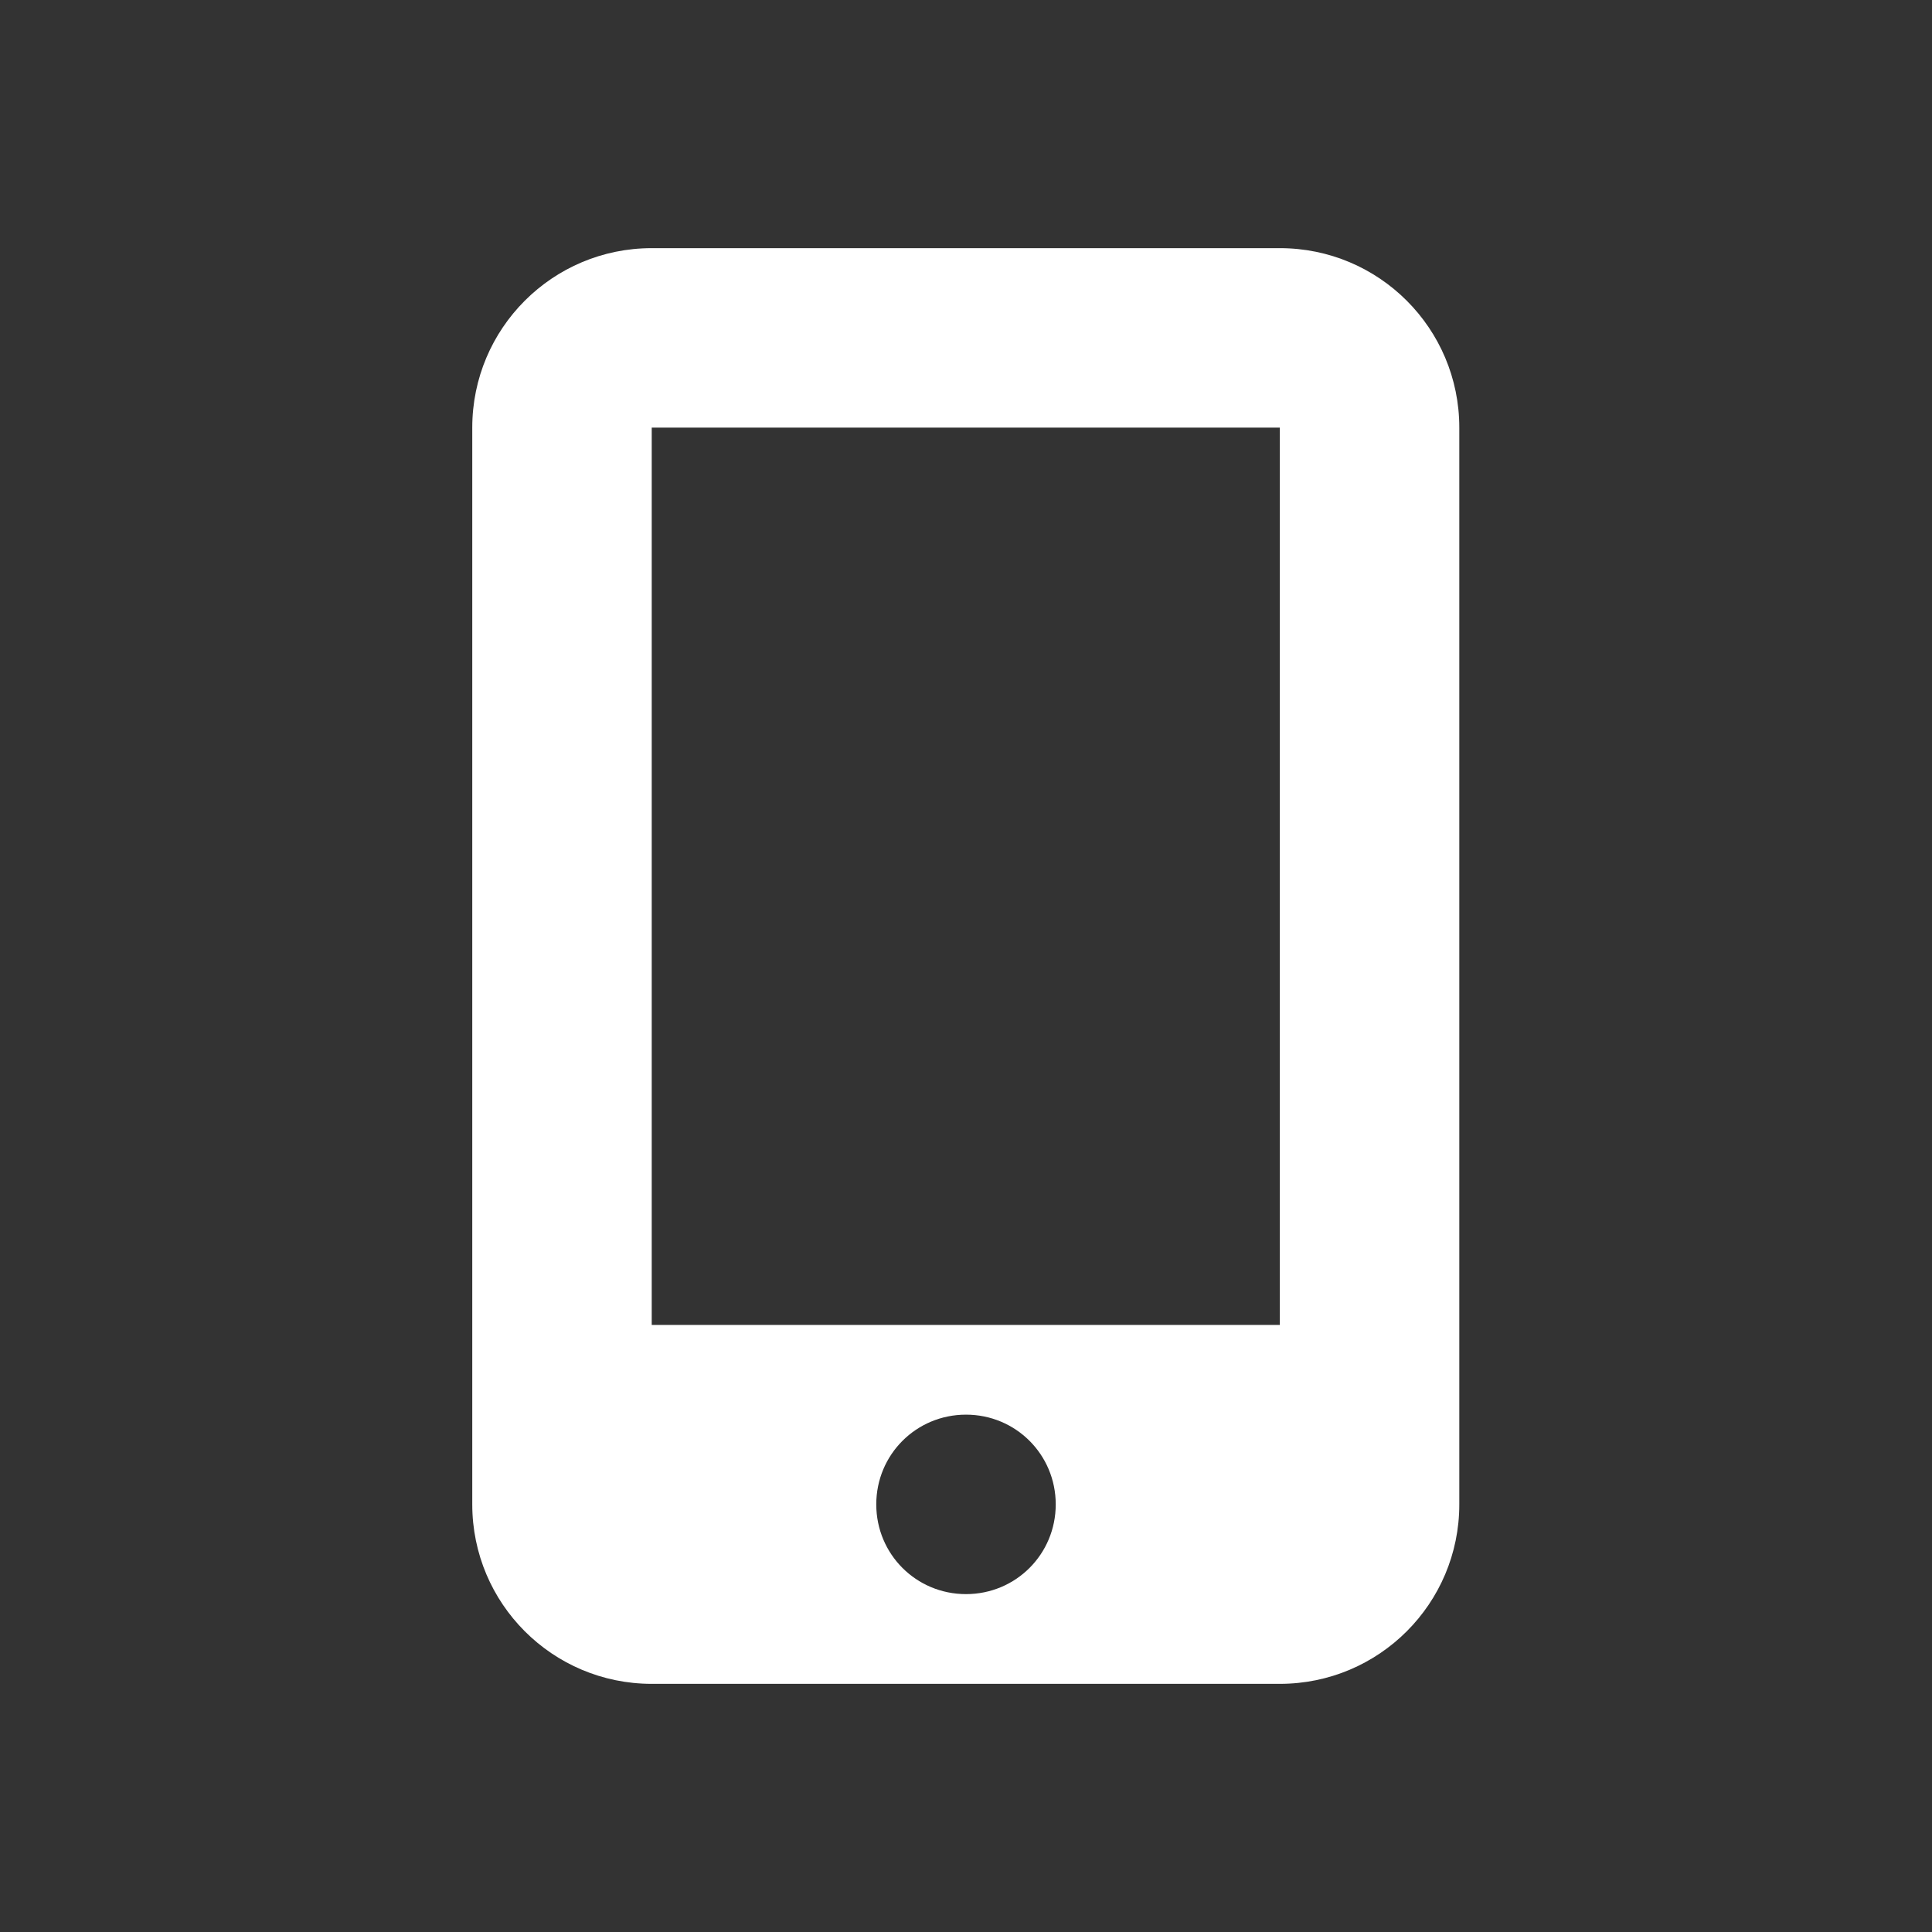
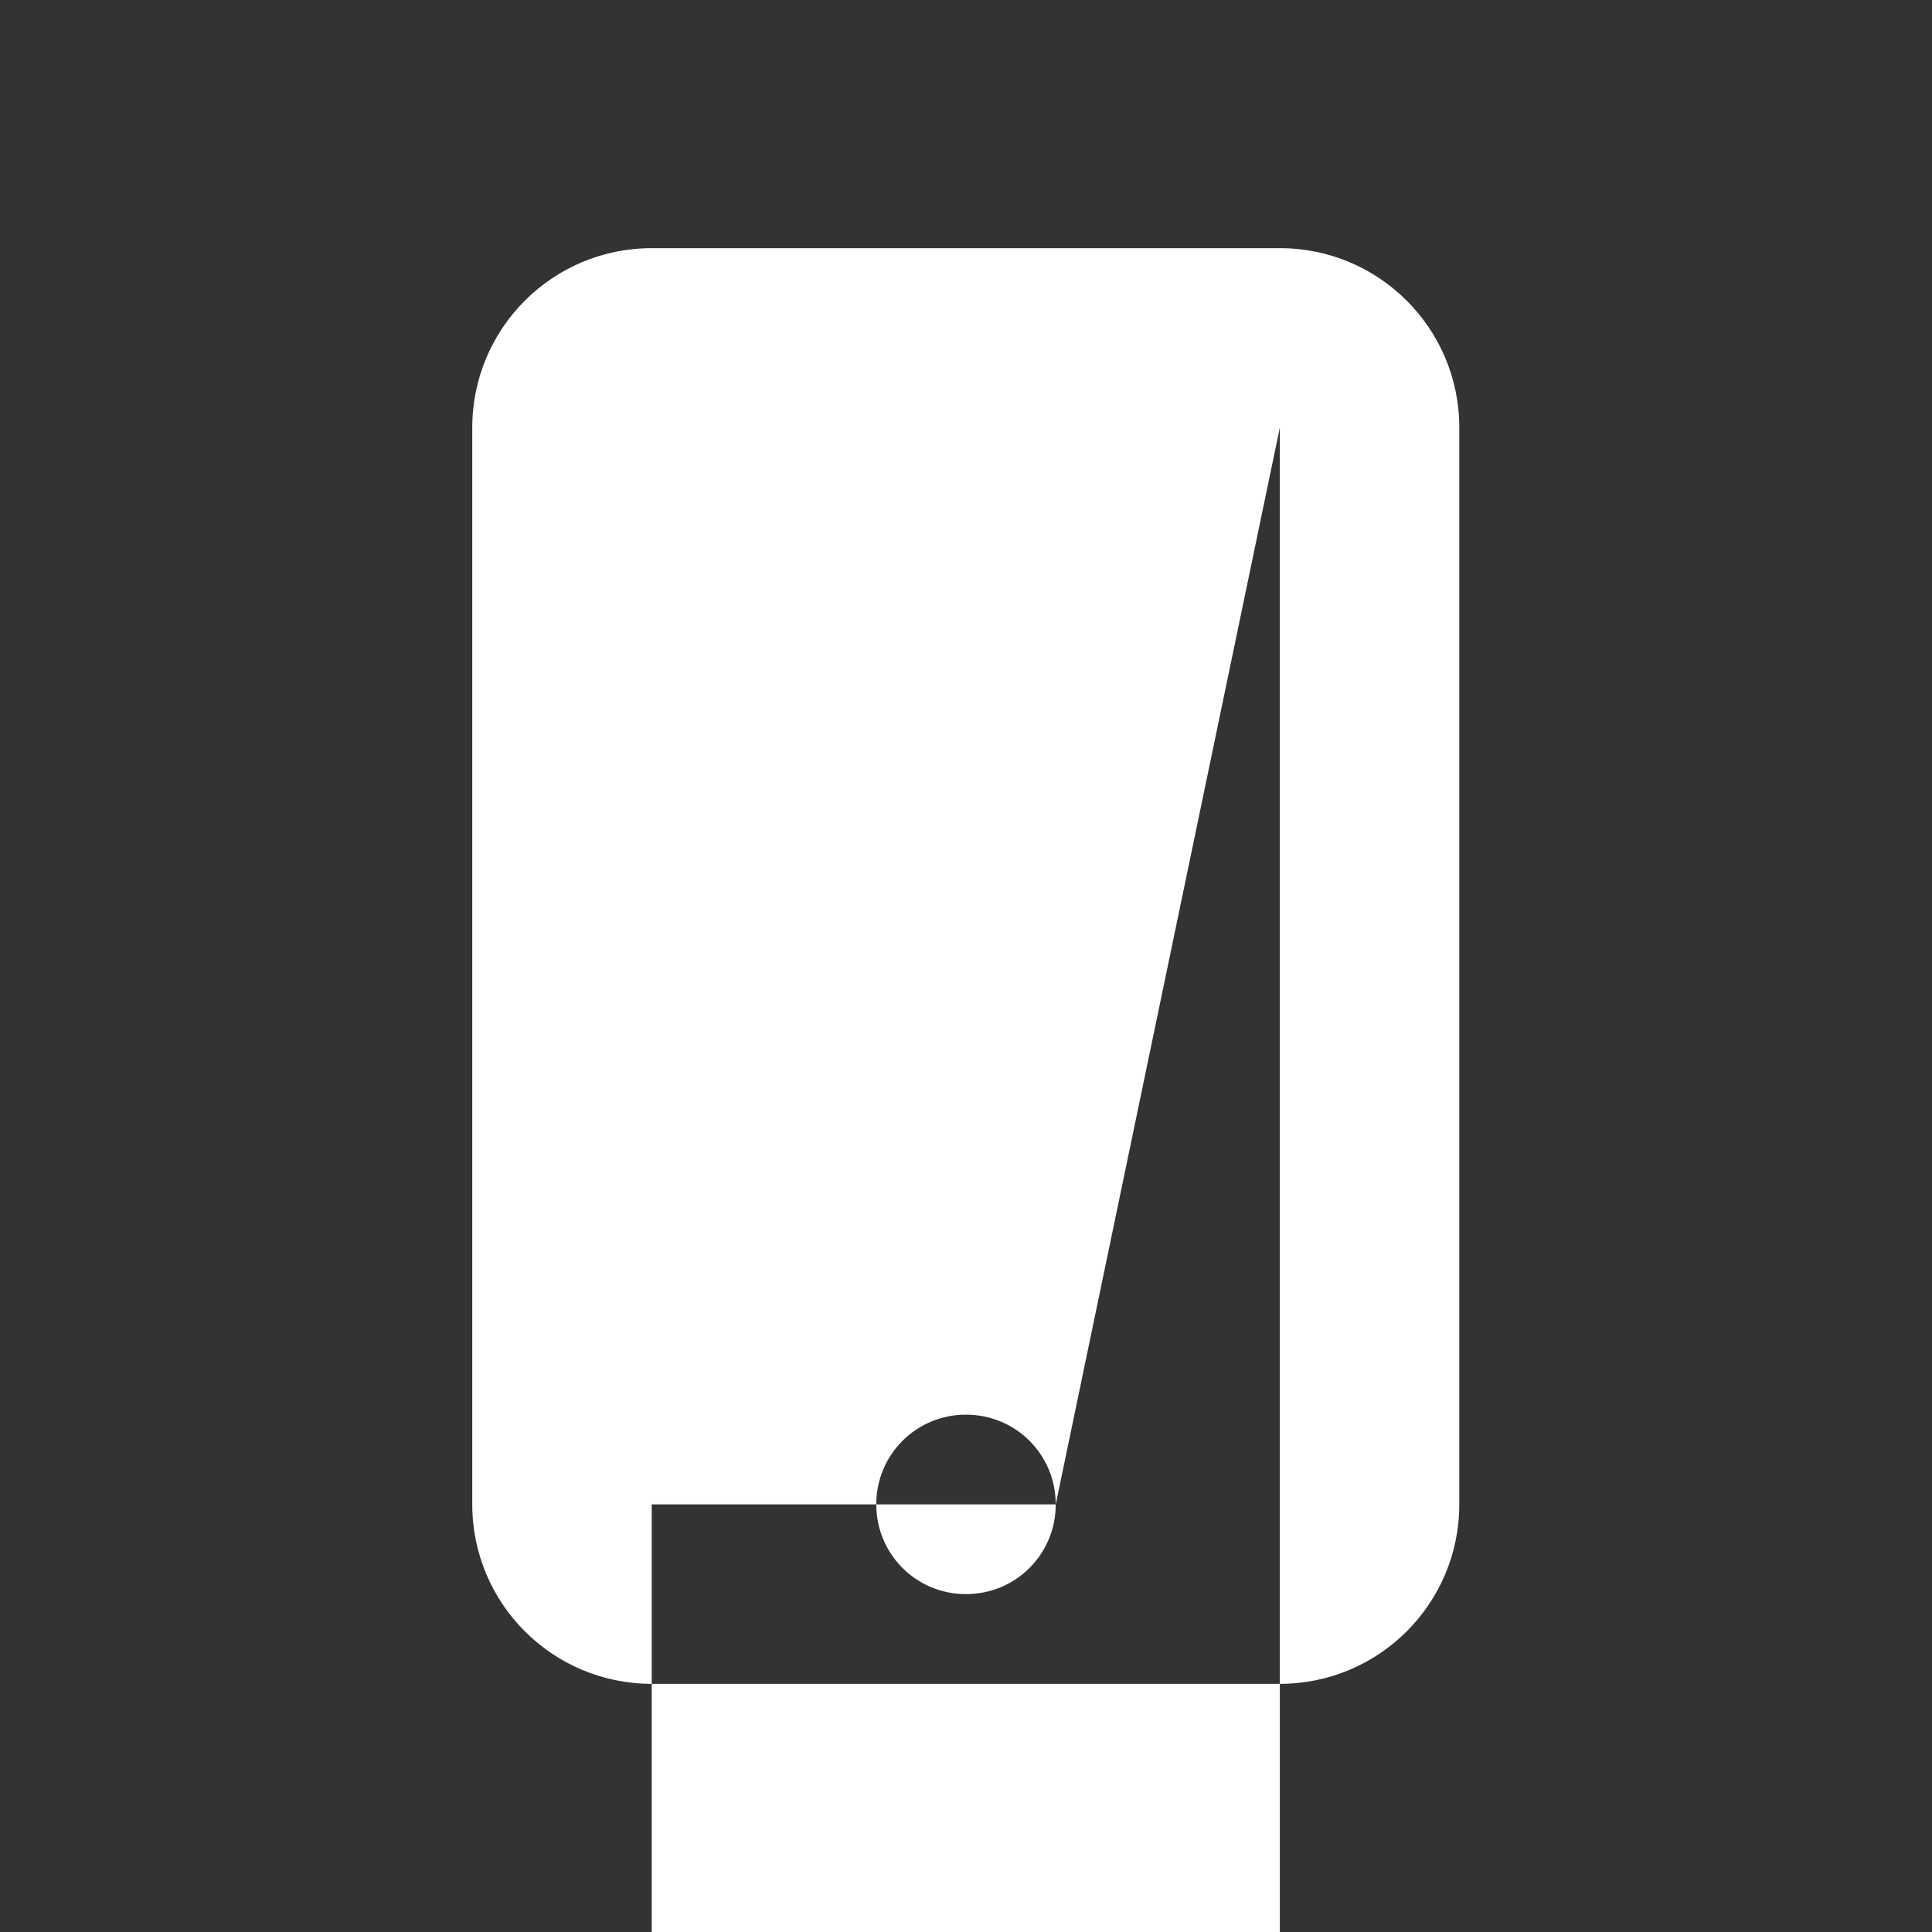
<svg xmlns="http://www.w3.org/2000/svg" version="1.1" id="Capa_1" x="0px" y="0px" viewBox="0 0 450 450" style="enable-background:new 0 0 450 450;" xml:space="preserve">
  <rect x="0" y="0" width="450" height="450" fill="#333333" stroke="none" />
  <style type="text/css">
	.st0{fill:#FFFFFF;}
</style>
-   <path class="st0" d="M110,99.6c0-23.1,18.7-41.8,41.8-41.8h146.3c23.1,0,41.8,18.7,41.8,41.8v250.8c0,23.1-18.7,41.8-41.8,41.8  H151.8c-23.1,0-41.8-18.7-41.8-41.8V99.6z M245.9,350.4c0-11.6-9.3-20.9-20.9-20.9s-20.9,9.3-20.9,20.9c0,11.6,9.3,20.9,20.9,20.9  S245.9,362,245.9,350.4z M298.2,99.6H151.8v209h146.3V99.6z" />
+   <path class="st0" d="M110,99.6c0-23.1,18.7-41.8,41.8-41.8h146.3c23.1,0,41.8,18.7,41.8,41.8v250.8c0,23.1-18.7,41.8-41.8,41.8  H151.8c-23.1,0-41.8-18.7-41.8-41.8V99.6z M245.9,350.4c0-11.6-9.3-20.9-20.9-20.9s-20.9,9.3-20.9,20.9c0,11.6,9.3,20.9,20.9,20.9  S245.9,362,245.9,350.4z H151.8v209h146.3V99.6z" />
</svg>